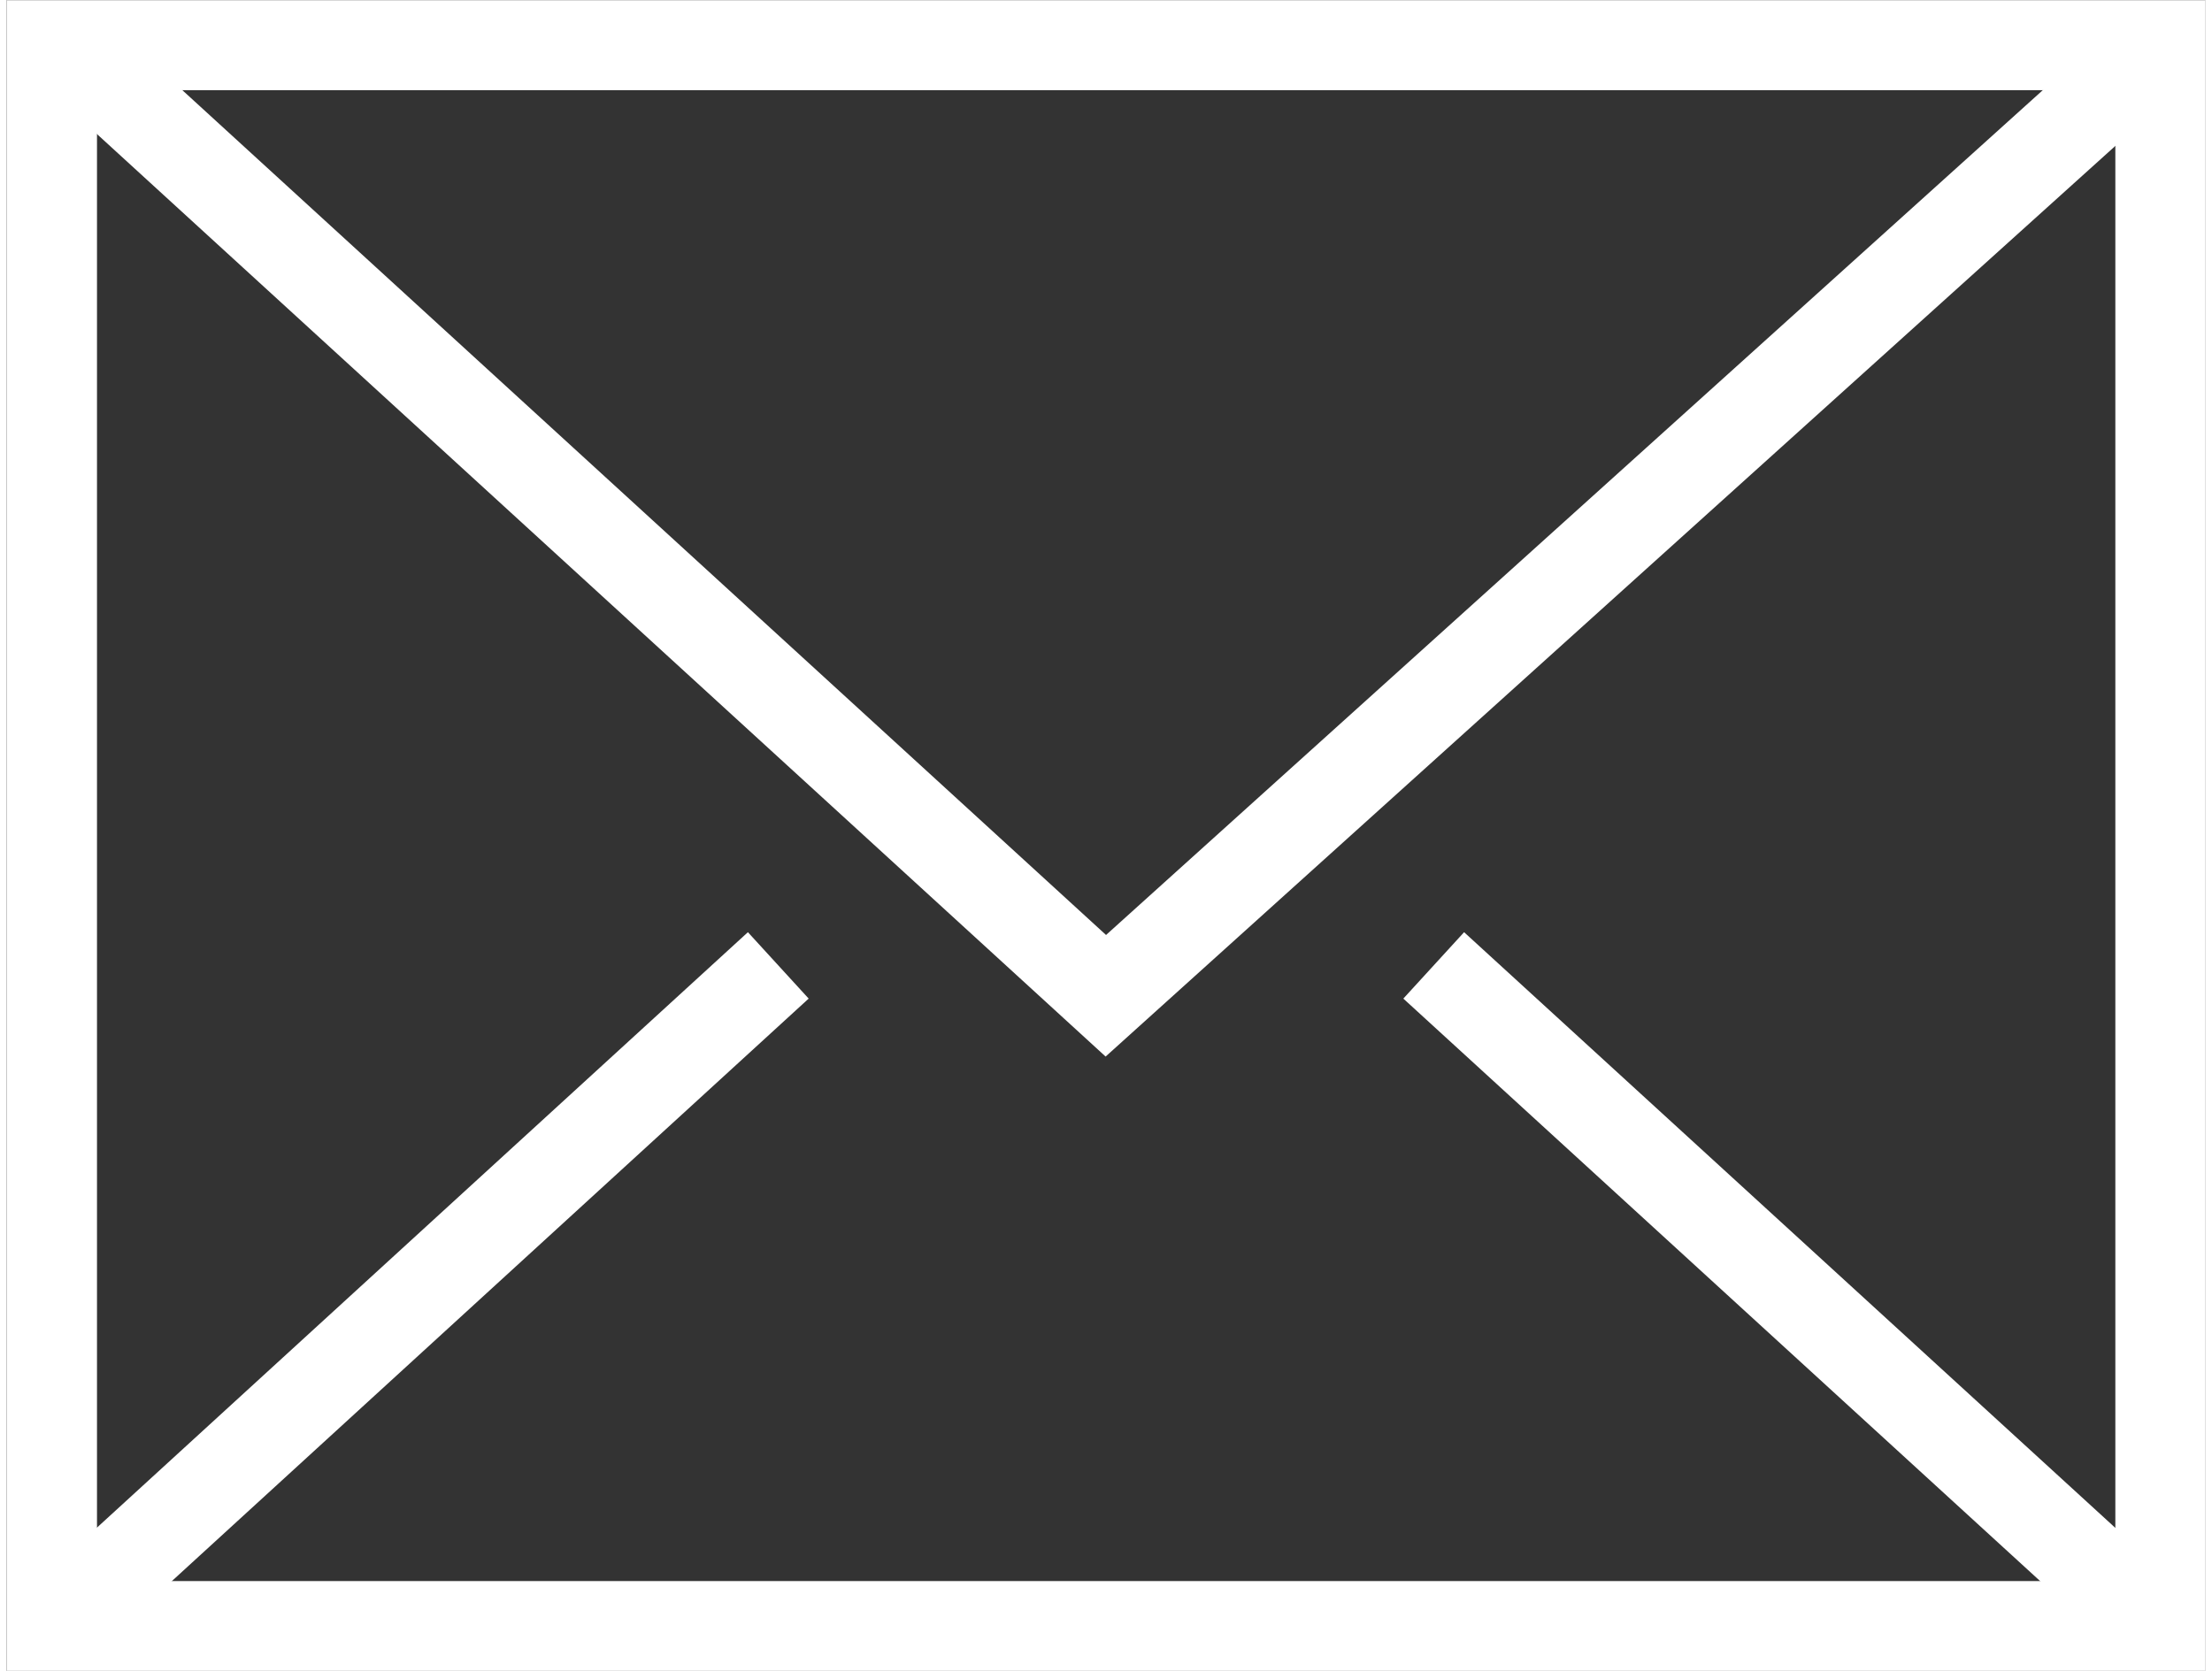
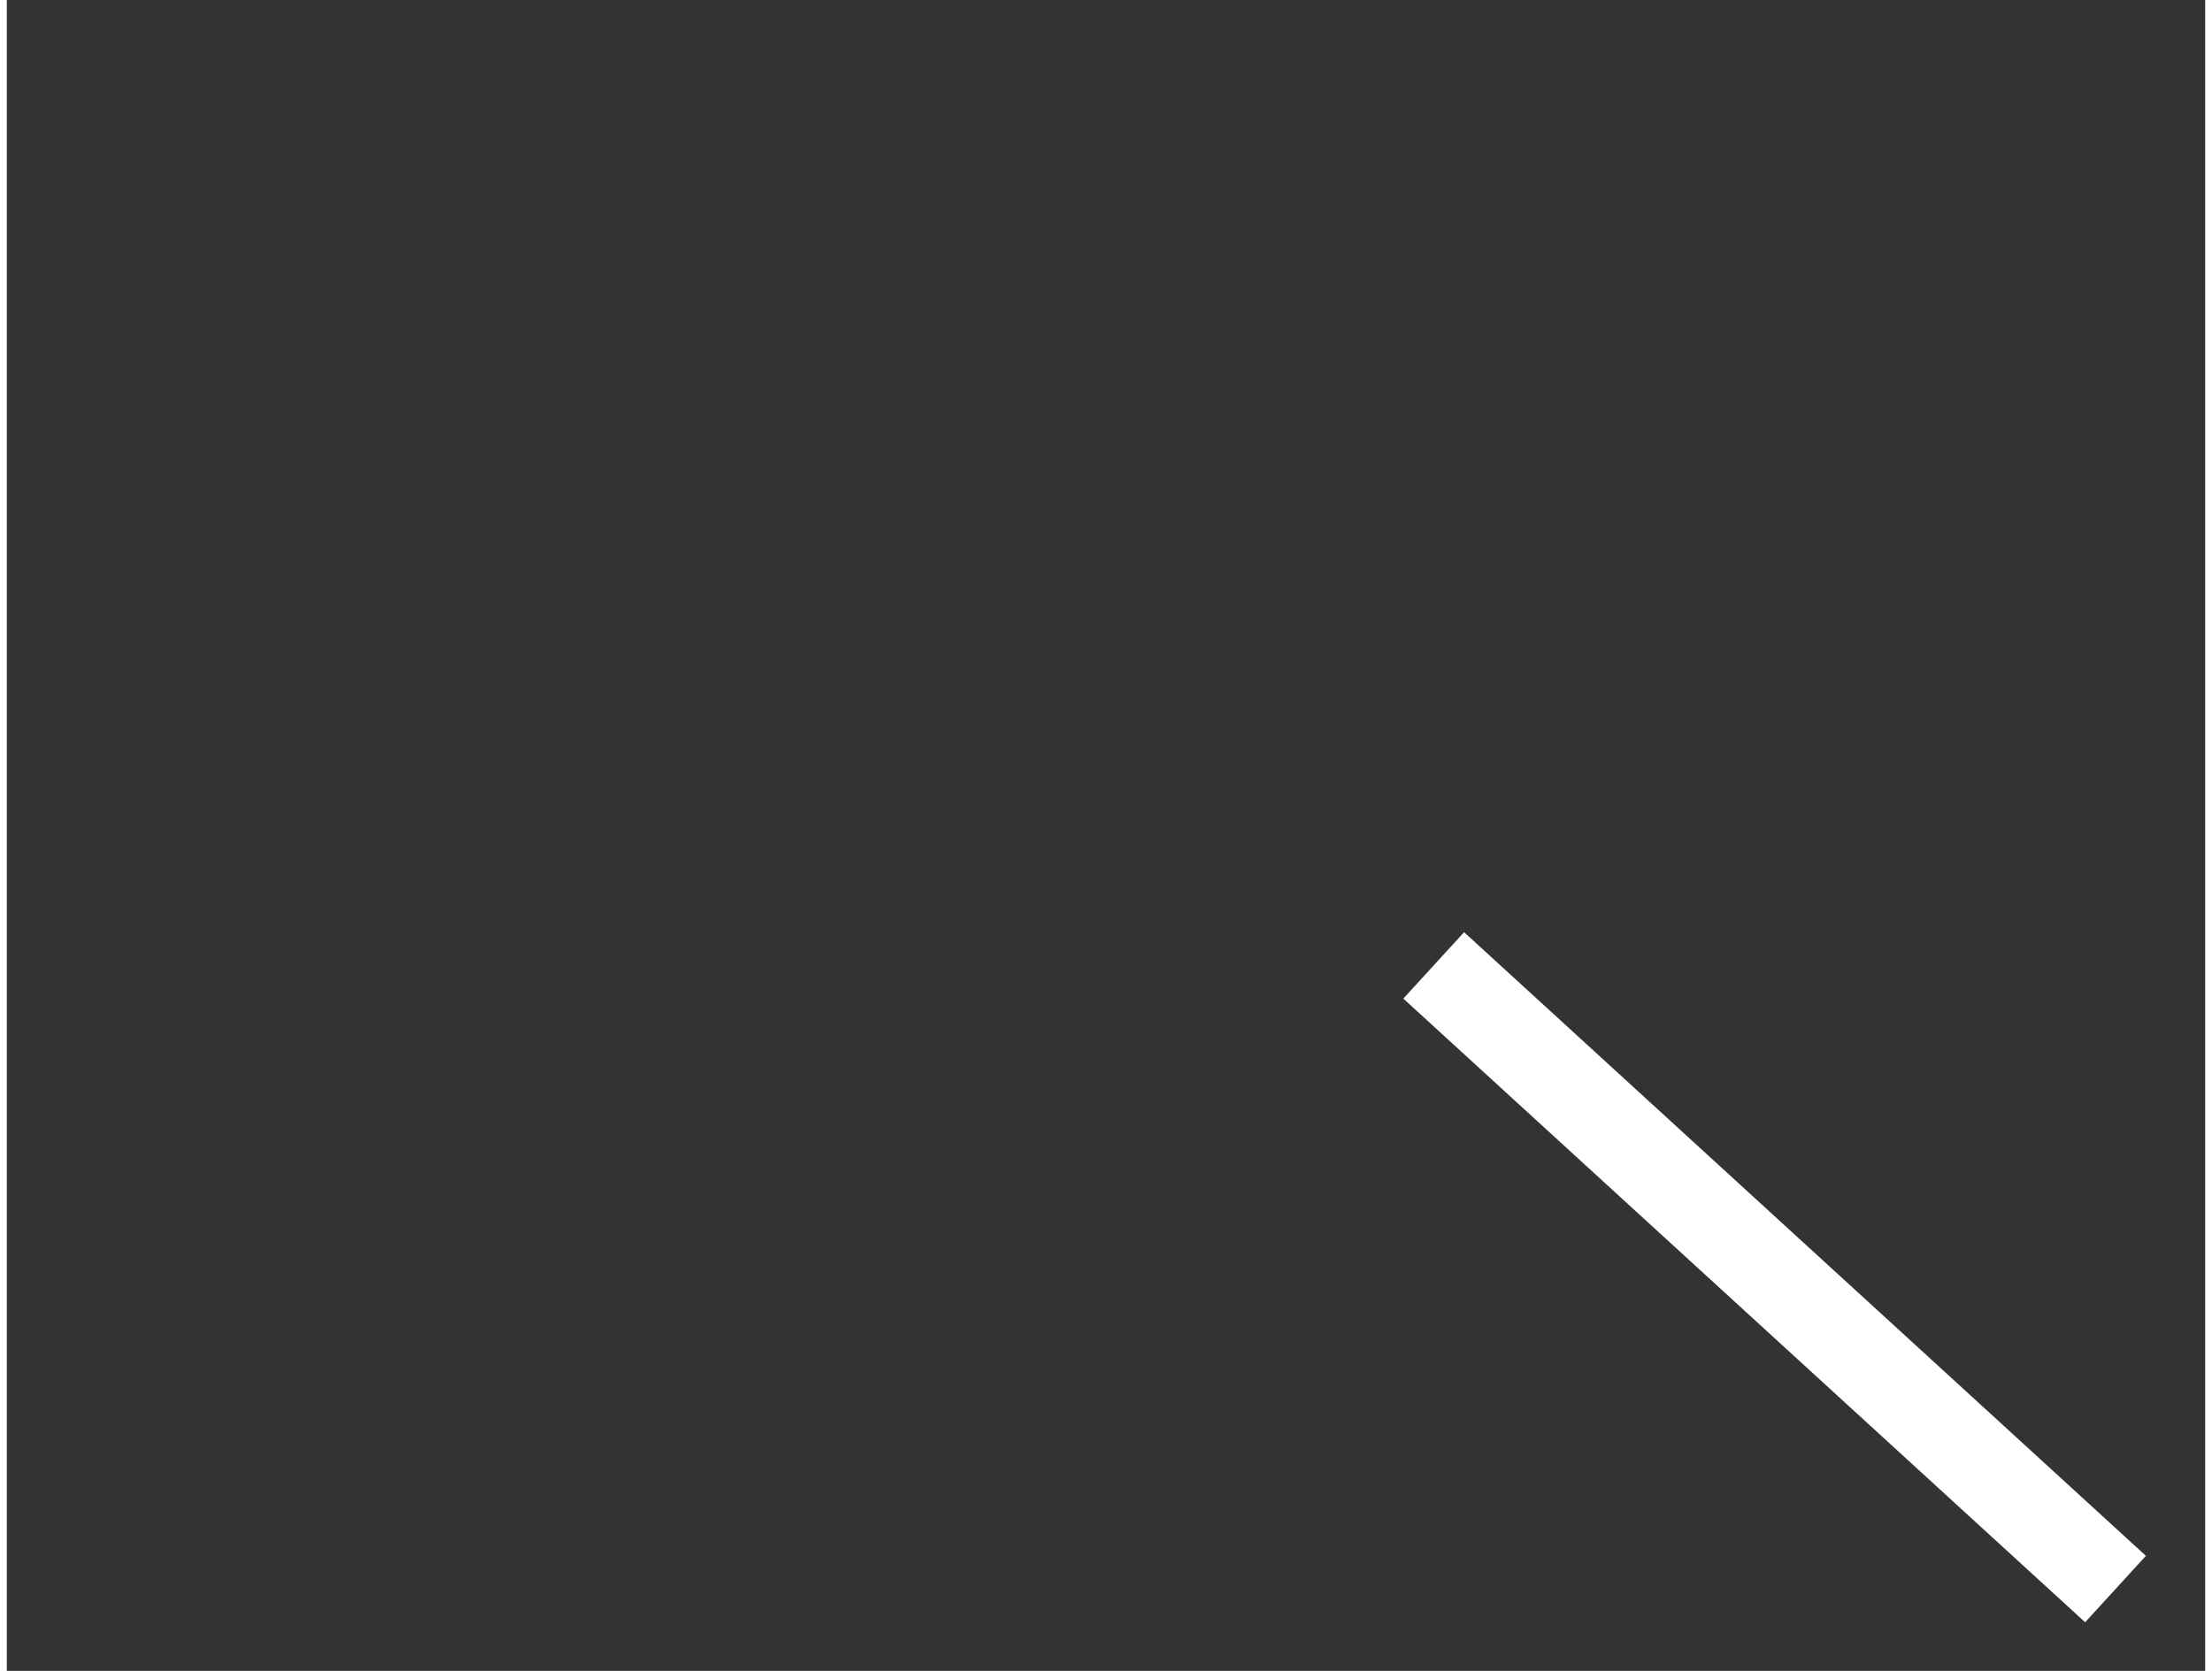
<svg xmlns="http://www.w3.org/2000/svg" id="uuid-f2c3bd3d-439b-4354-a168-a17ba119ff12" viewBox="0 0 64.23 48.83" width="45" height="34">
  <rect x="0" y="0" width="64.23" height="48.83" fill="#333333" stroke="none" />
  <defs>
    <style>.uuid-dc6c0042-6189-4b79-a3cc-6c9c92b981fe{fill:none;stroke:#fff;stroke-linecap:square;stroke-miterlimit:10;stroke-width:2.63px;}</style>
  </defs>
  <g id="uuid-1810ef7b-e402-4e51-bdd5-a51b6fb04328">
    <g id="uuid-a660f45d-414e-4b3a-873c-bb24c51aee23">
-       <rect class="uuid-dc6c0042-6189-4b79-a3cc-6c9c92b981fe" x="1.32" y="1.32" width="61.6" height="46.2" />
-       <polyline class="uuid-dc6c0042-6189-4b79-a3cc-6c9c92b981fe" points="3.59 3.01 32.11 29.1 61.52 2.57" />
-       <line class="uuid-dc6c0042-6189-4b79-a3cc-6c9c92b981fe" x1="21.57" y1="29.1" x2="3.59" y2="45.55" />
      <line class="uuid-dc6c0042-6189-4b79-a3cc-6c9c92b981fe" x1="60.64" y1="45.55" x2="42.66" y2="29.1" />
    </g>
  </g>
</svg>